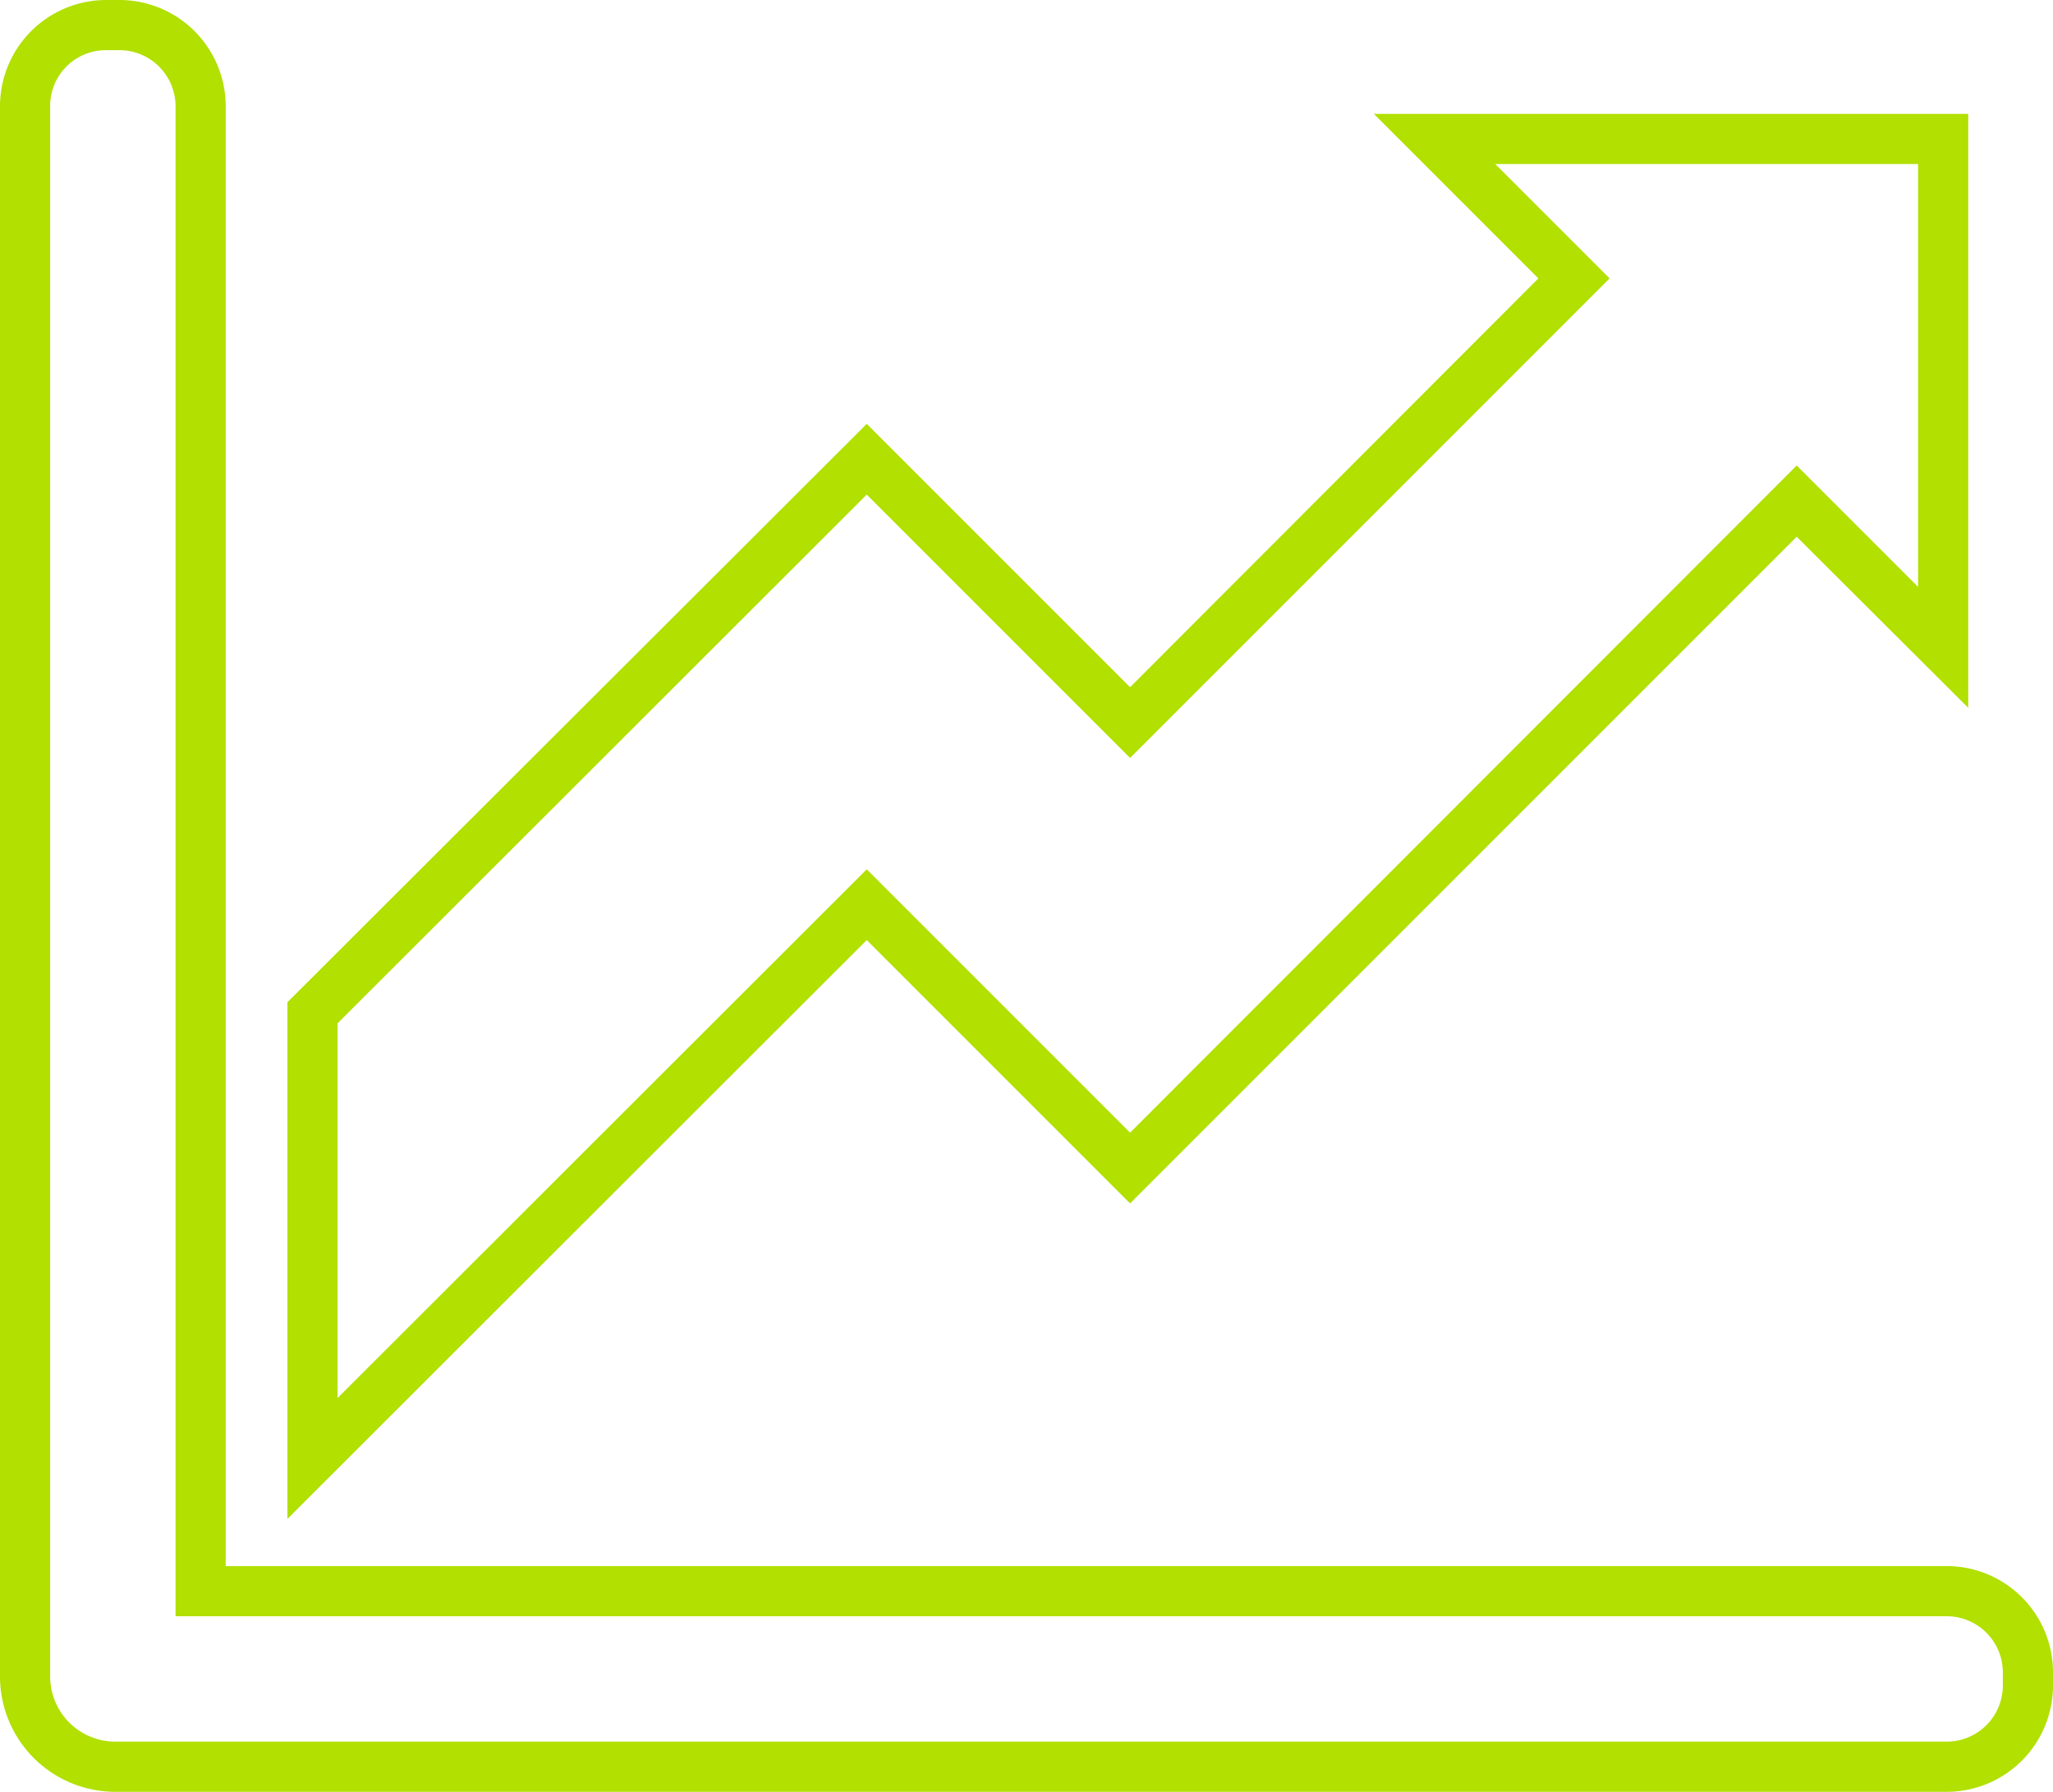
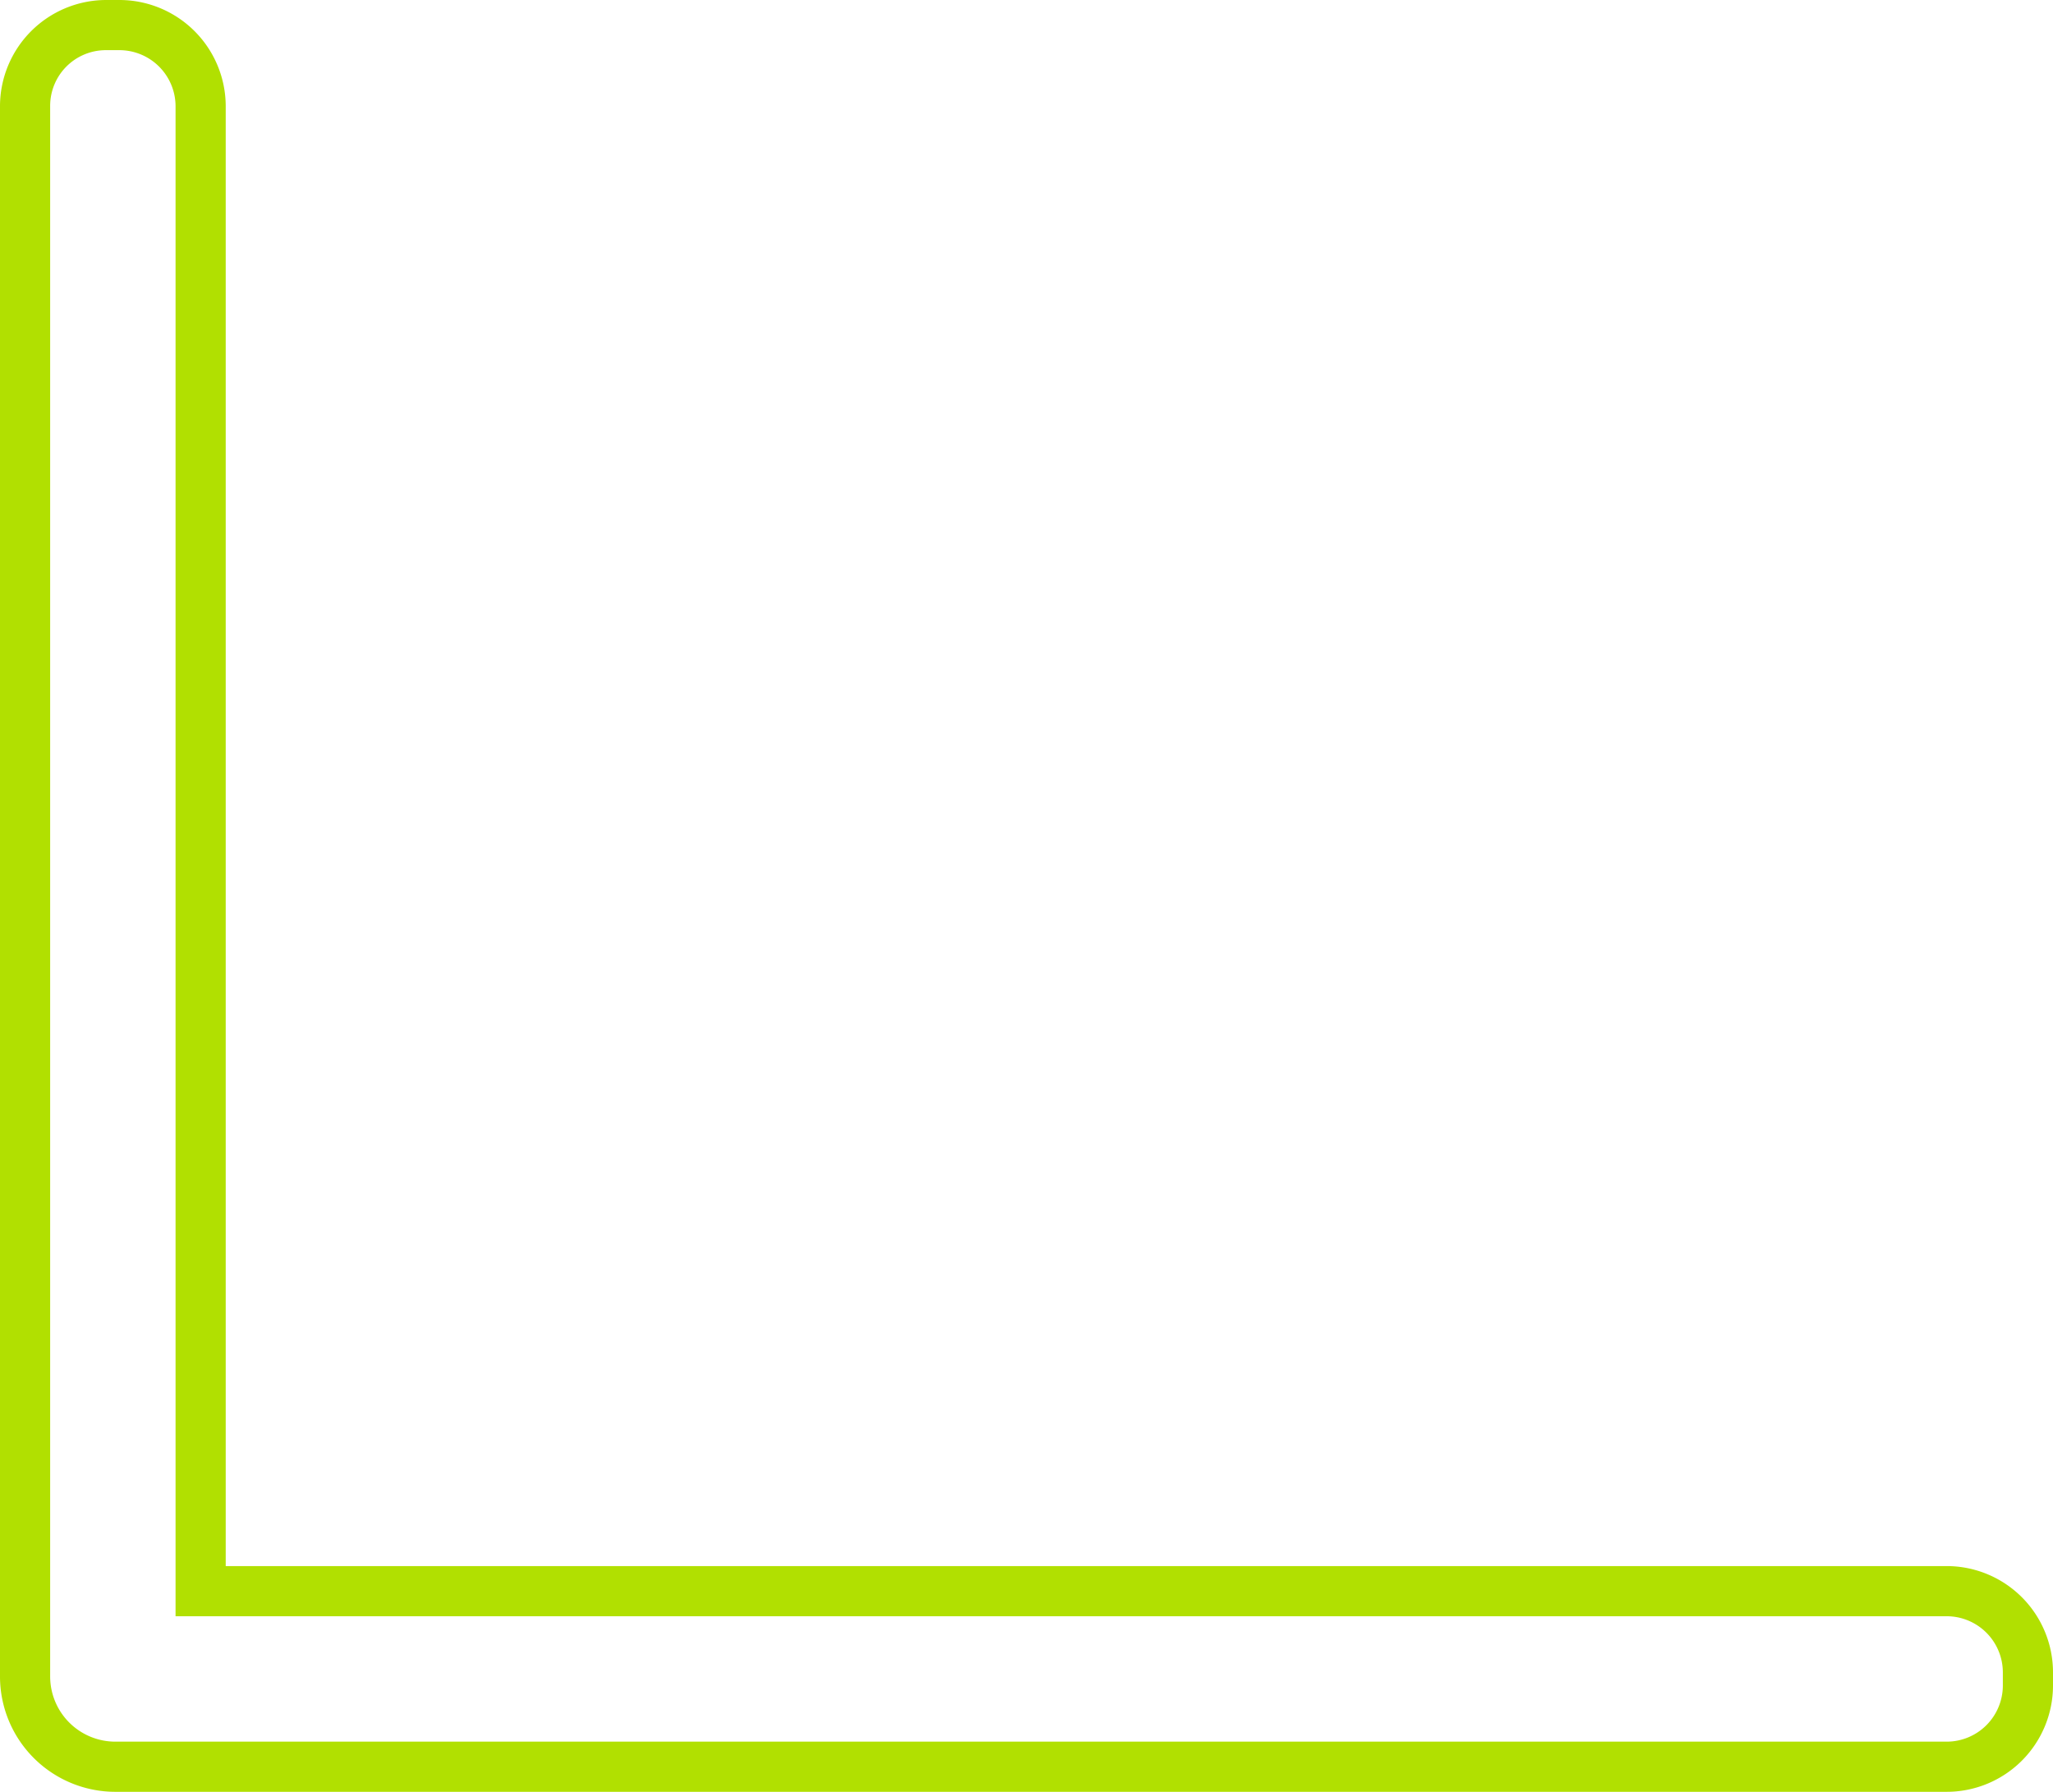
<svg xmlns="http://www.w3.org/2000/svg" id="Layer_1" data-name="Layer 1" viewBox="0 0 40.93 35.72">
  <defs>
    <style>.cls-1{fill:#b1e001;}</style>
  </defs>
-   <path class="cls-1" d="M7,31.06V20.76L18.55,9.23l5.25,5.25,8.14-8.15L28.66,3.05H40.51V14.89l-3.42-3.41L23.8,24.77l-5.25-5.25Zm1-9.88v7.47L18.55,18.11l5.25,5.25,13.29-13.3,2.42,2.42V4.05H31.08l2.28,2.28L23.8,15.89l-5.25-5.25Z" transform="translate(-1.27 -0.78)" />
  <path class="cls-1" d="M40.08,36.5H3.56a2.3,2.3,0,0,1-2.29-2.3V2.89A2.12,2.12,0,0,1,3.38.78h.27A2.12,2.12,0,0,1,5.77,2.89V32H40.08a2.12,2.12,0,0,1,2.12,2.12v.27A2.12,2.12,0,0,1,40.08,36.5ZM3.38,1.78A1.11,1.11,0,0,0,2.27,2.89V34.2a1.3,1.3,0,0,0,1.29,1.3H40.08a1.12,1.12,0,0,0,1.12-1.11v-.27A1.12,1.12,0,0,0,40.08,33H4.77V2.89A1.12,1.12,0,0,0,3.65,1.78Z" transform="translate(-1.27 -0.78)" />
</svg>